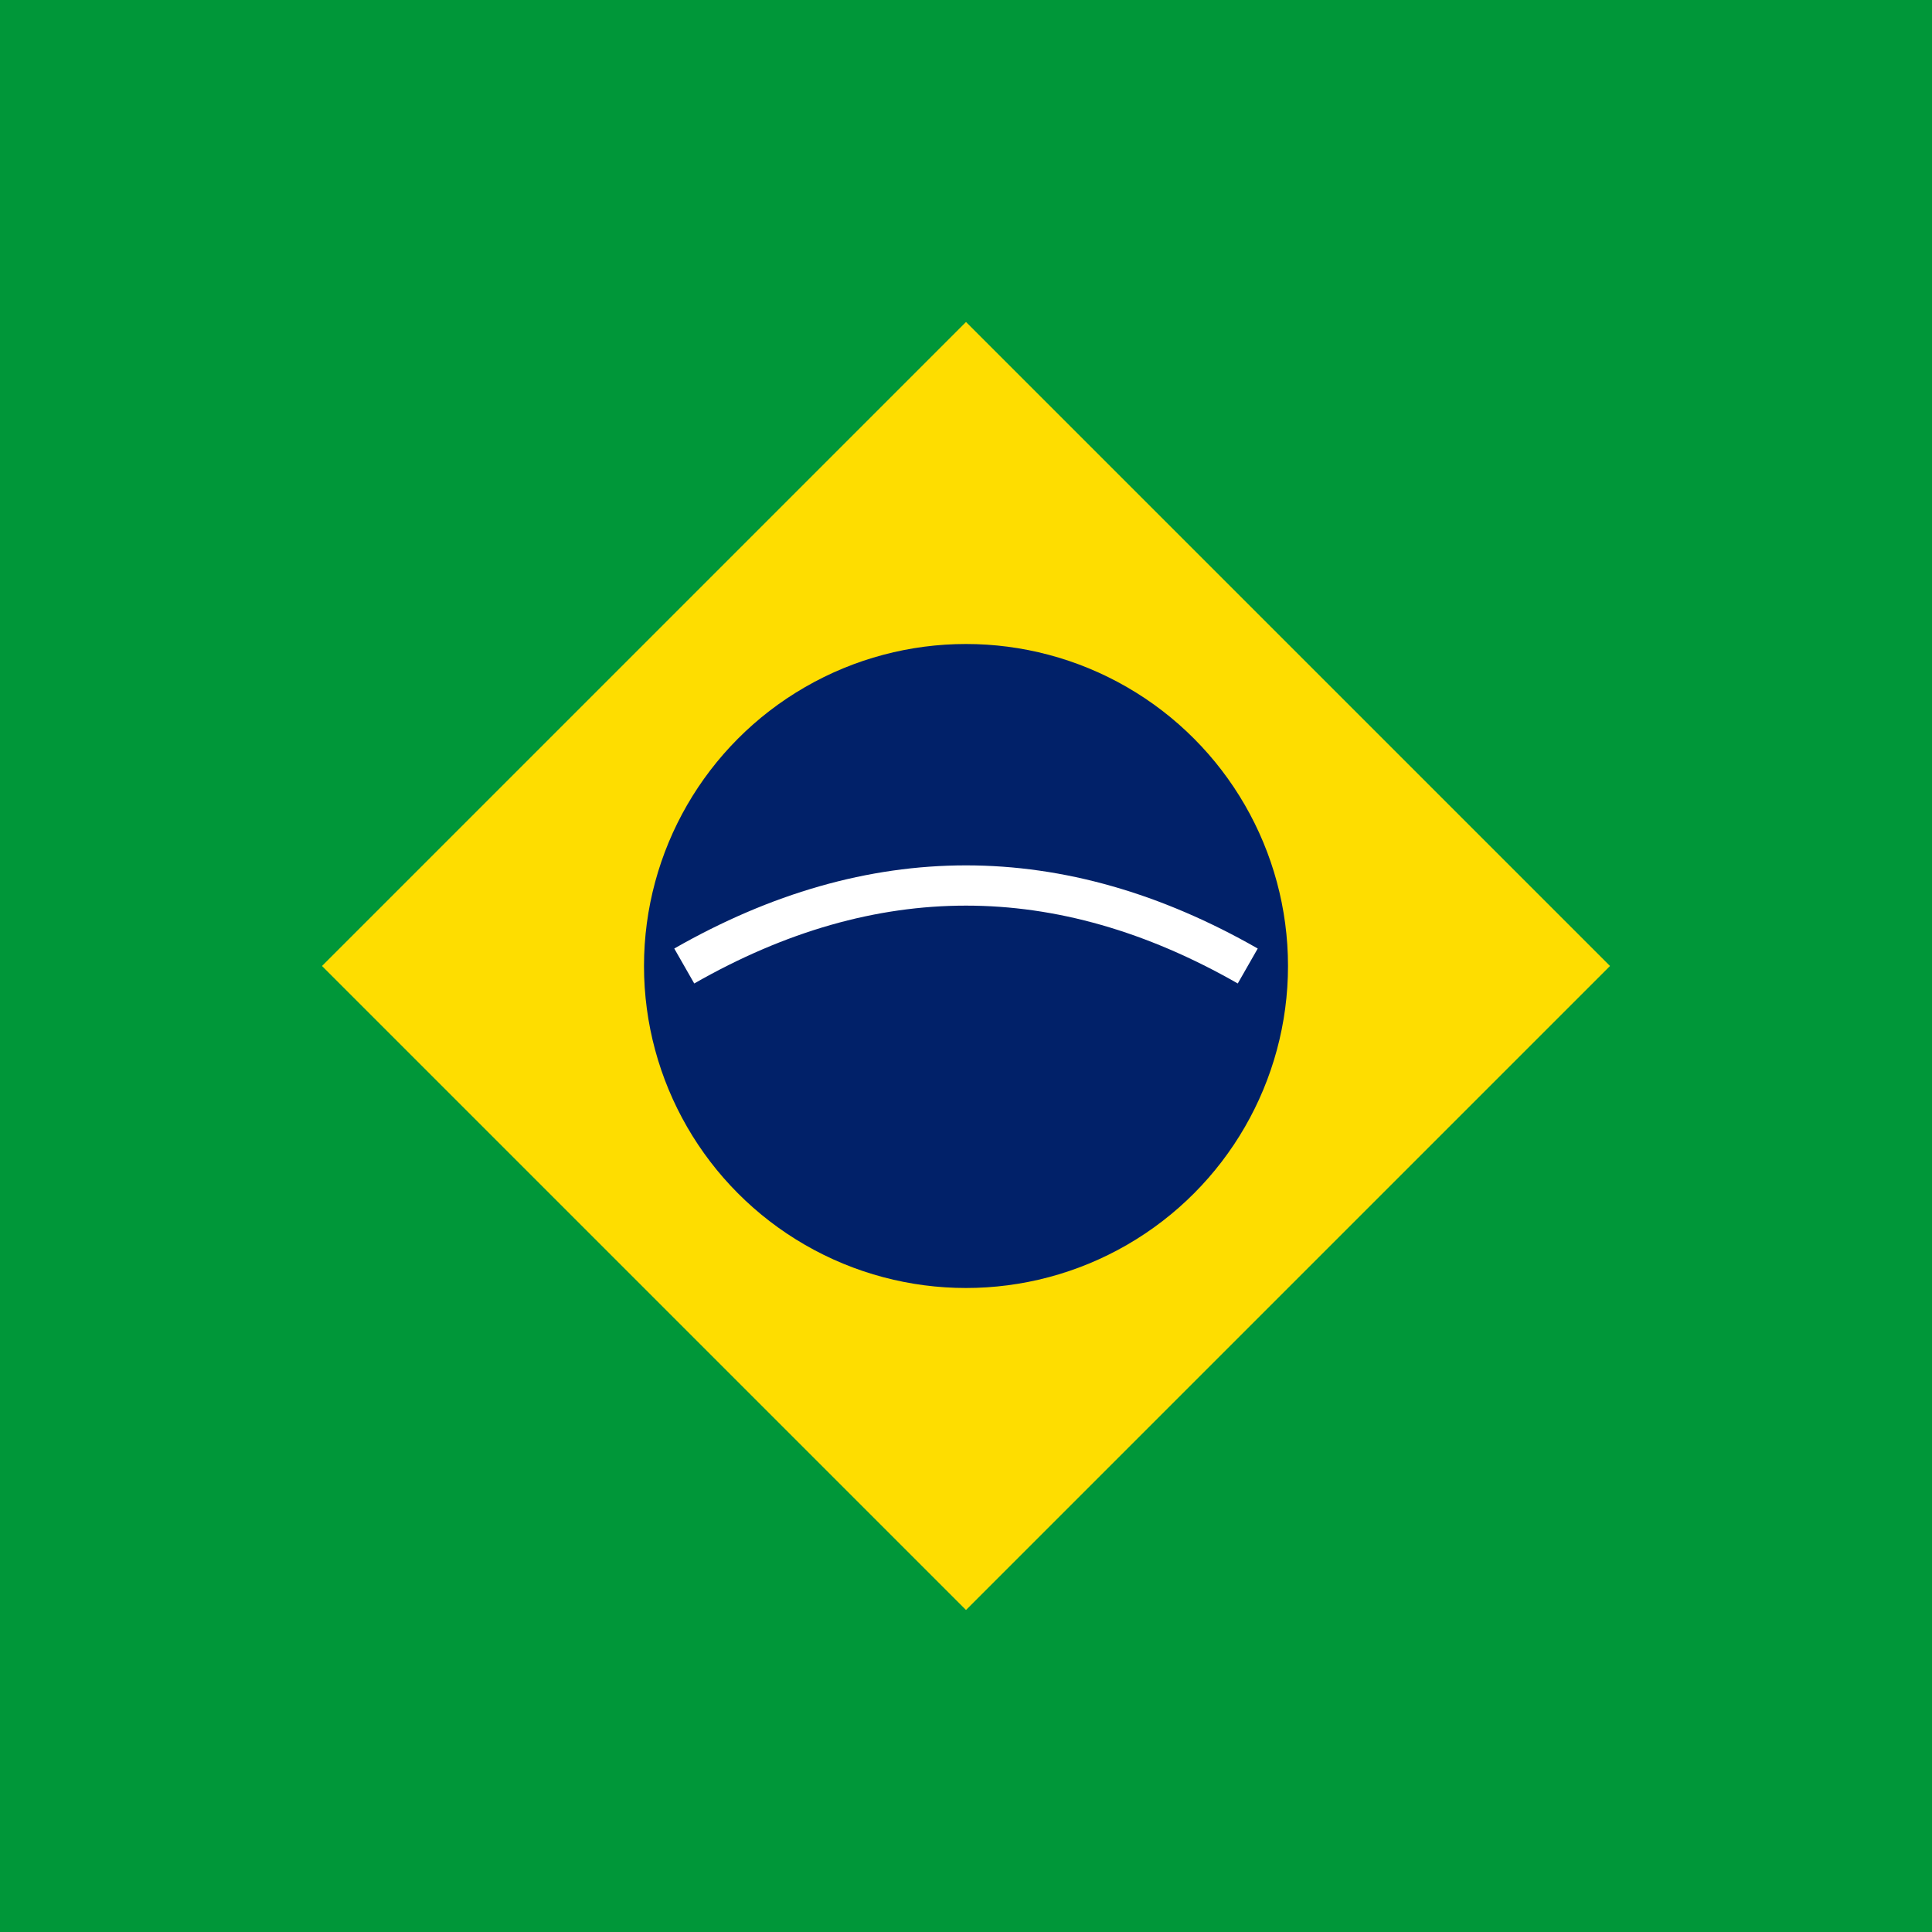
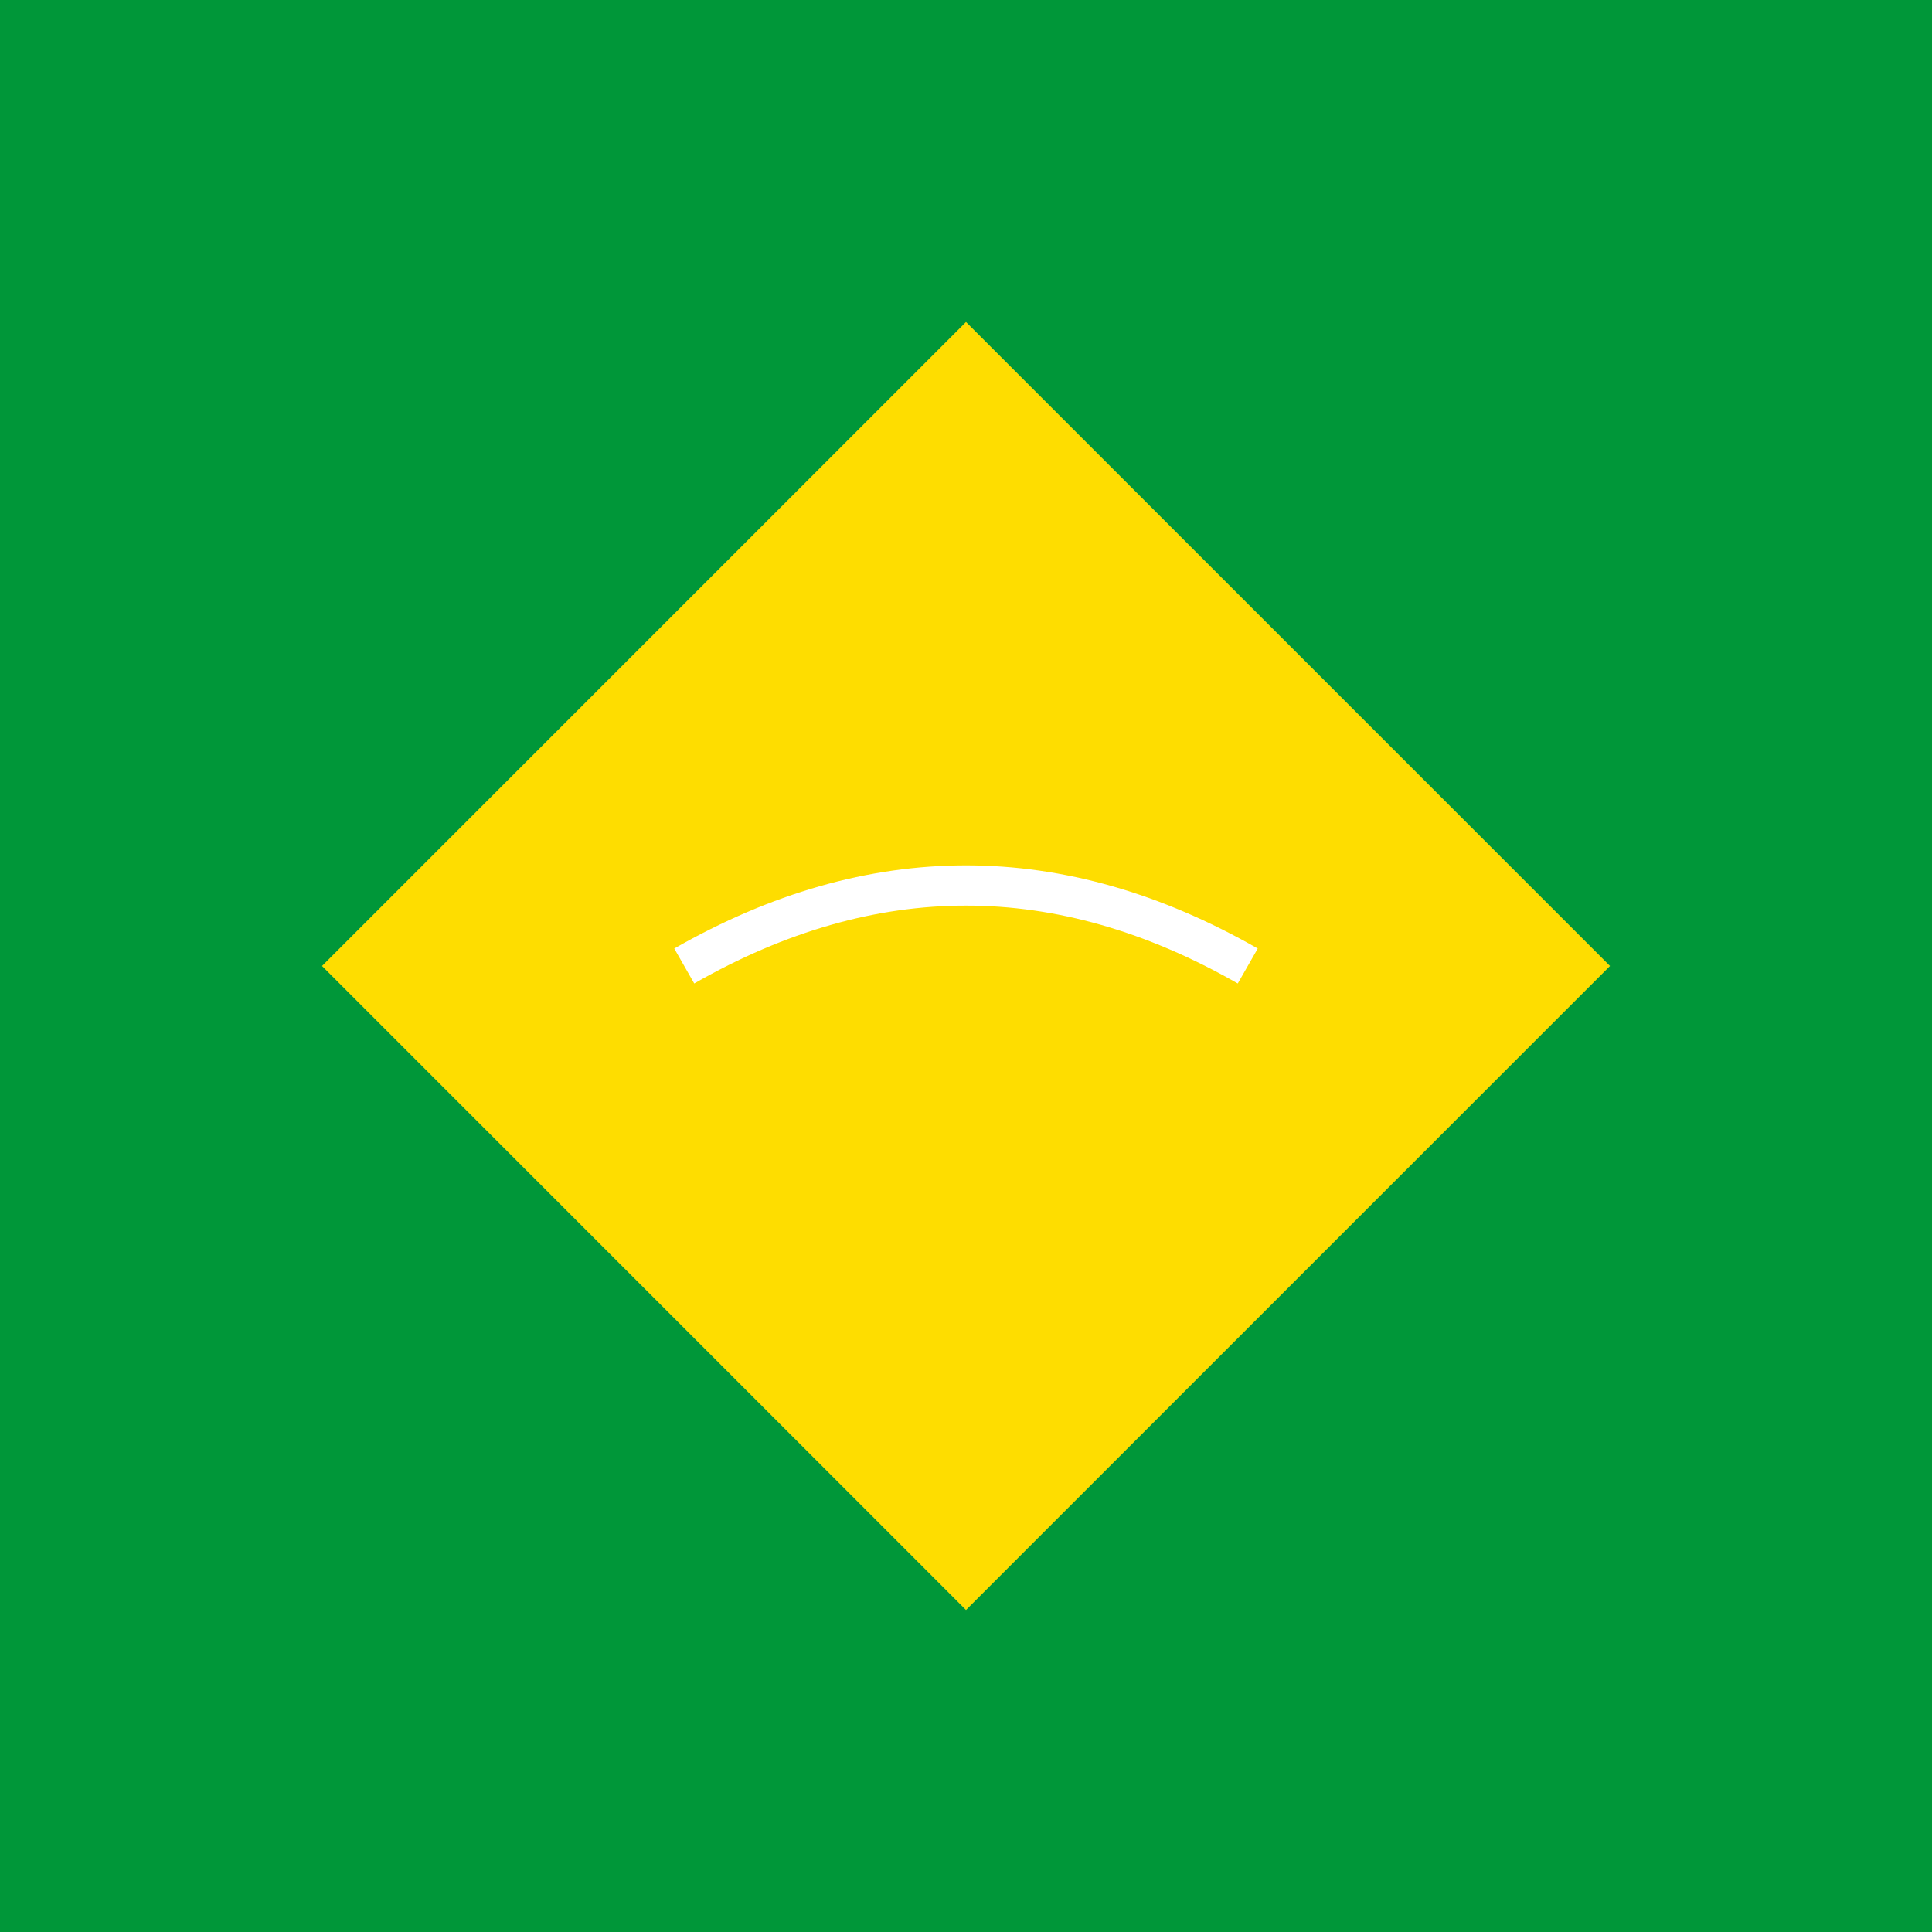
<svg xmlns="http://www.w3.org/2000/svg" viewBox="0 0 24 24" width="24" height="24">
  <rect width="24" height="24" fill="#009739" />
  <path d="M 12 4 L 20 12 L 12 20 L 4 12 Z" fill="#FEDD00" />
-   <circle cx="12" cy="12" r="4" fill="#012169" />
  <path d="M 8.5 12 Q 12 10 15.5 12" fill="none" stroke="#FFFFFF" stroke-width="0.5" />
</svg>